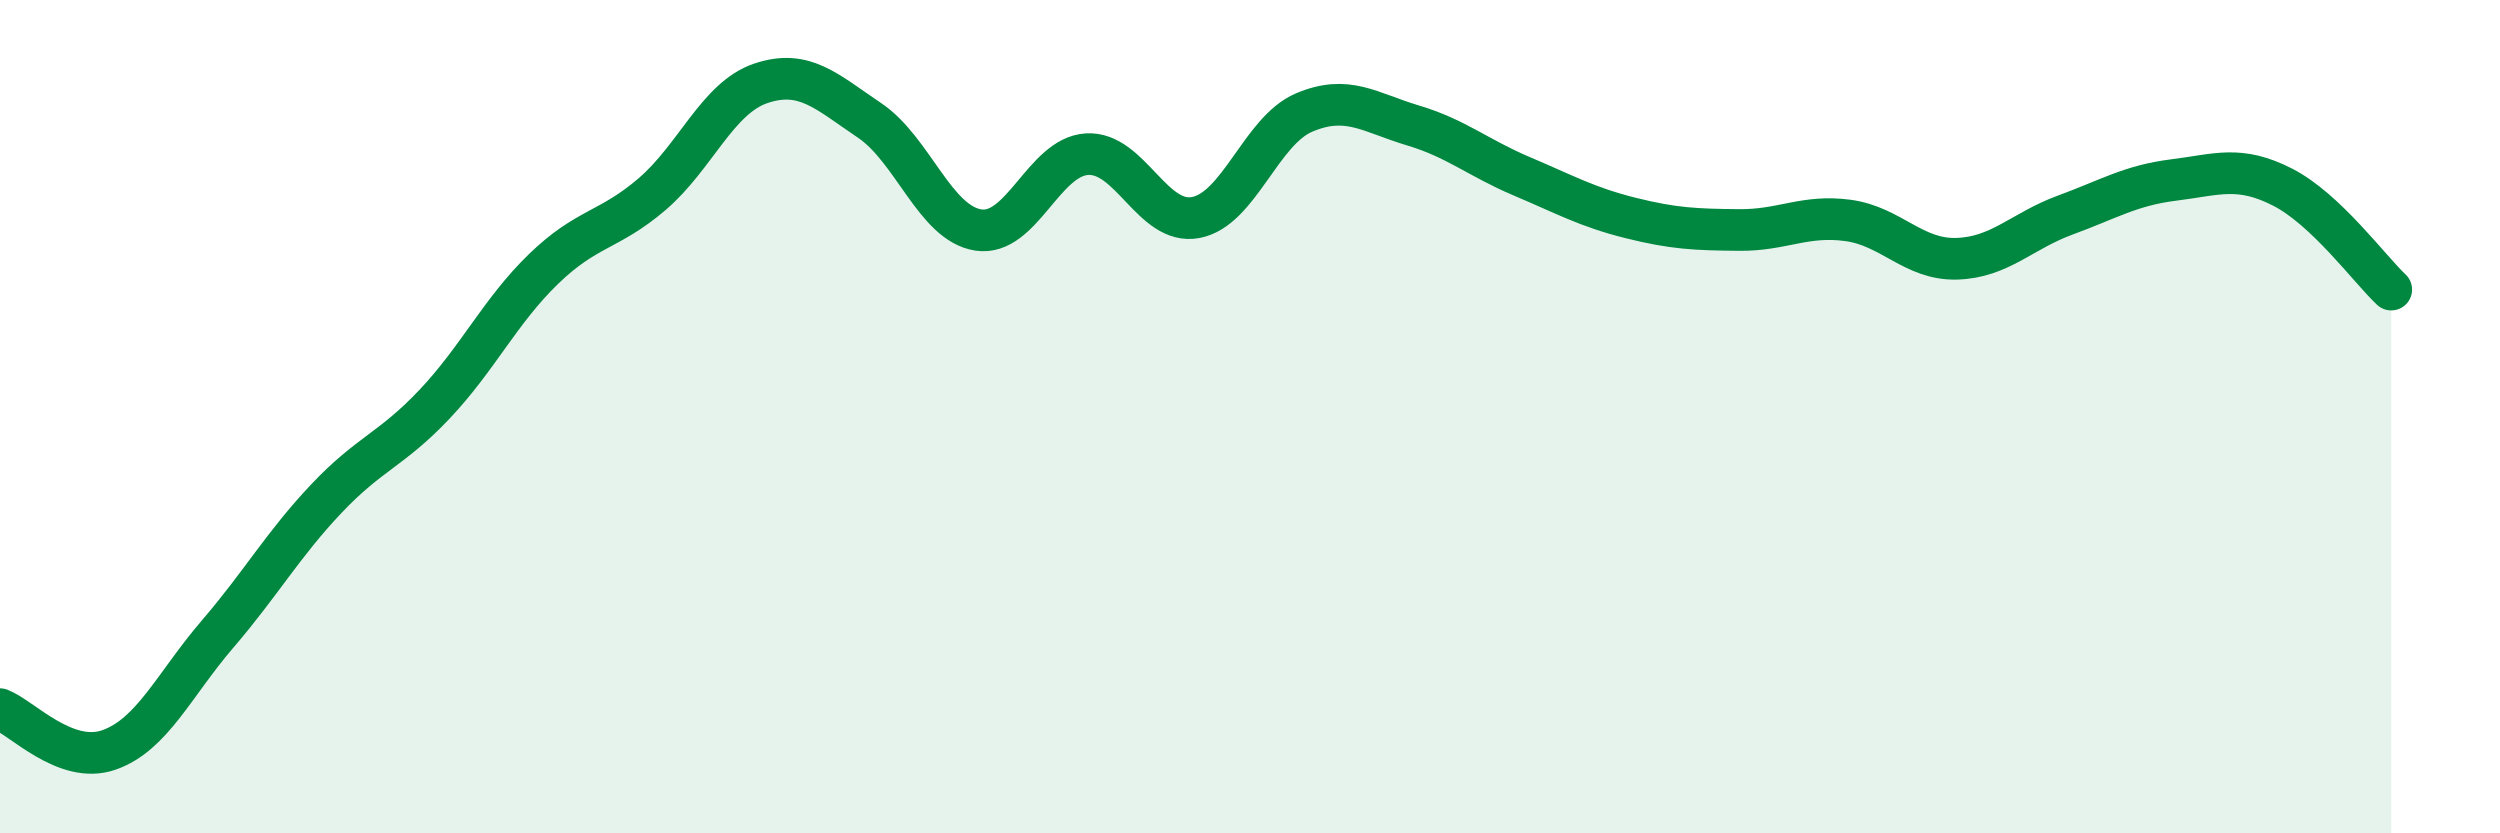
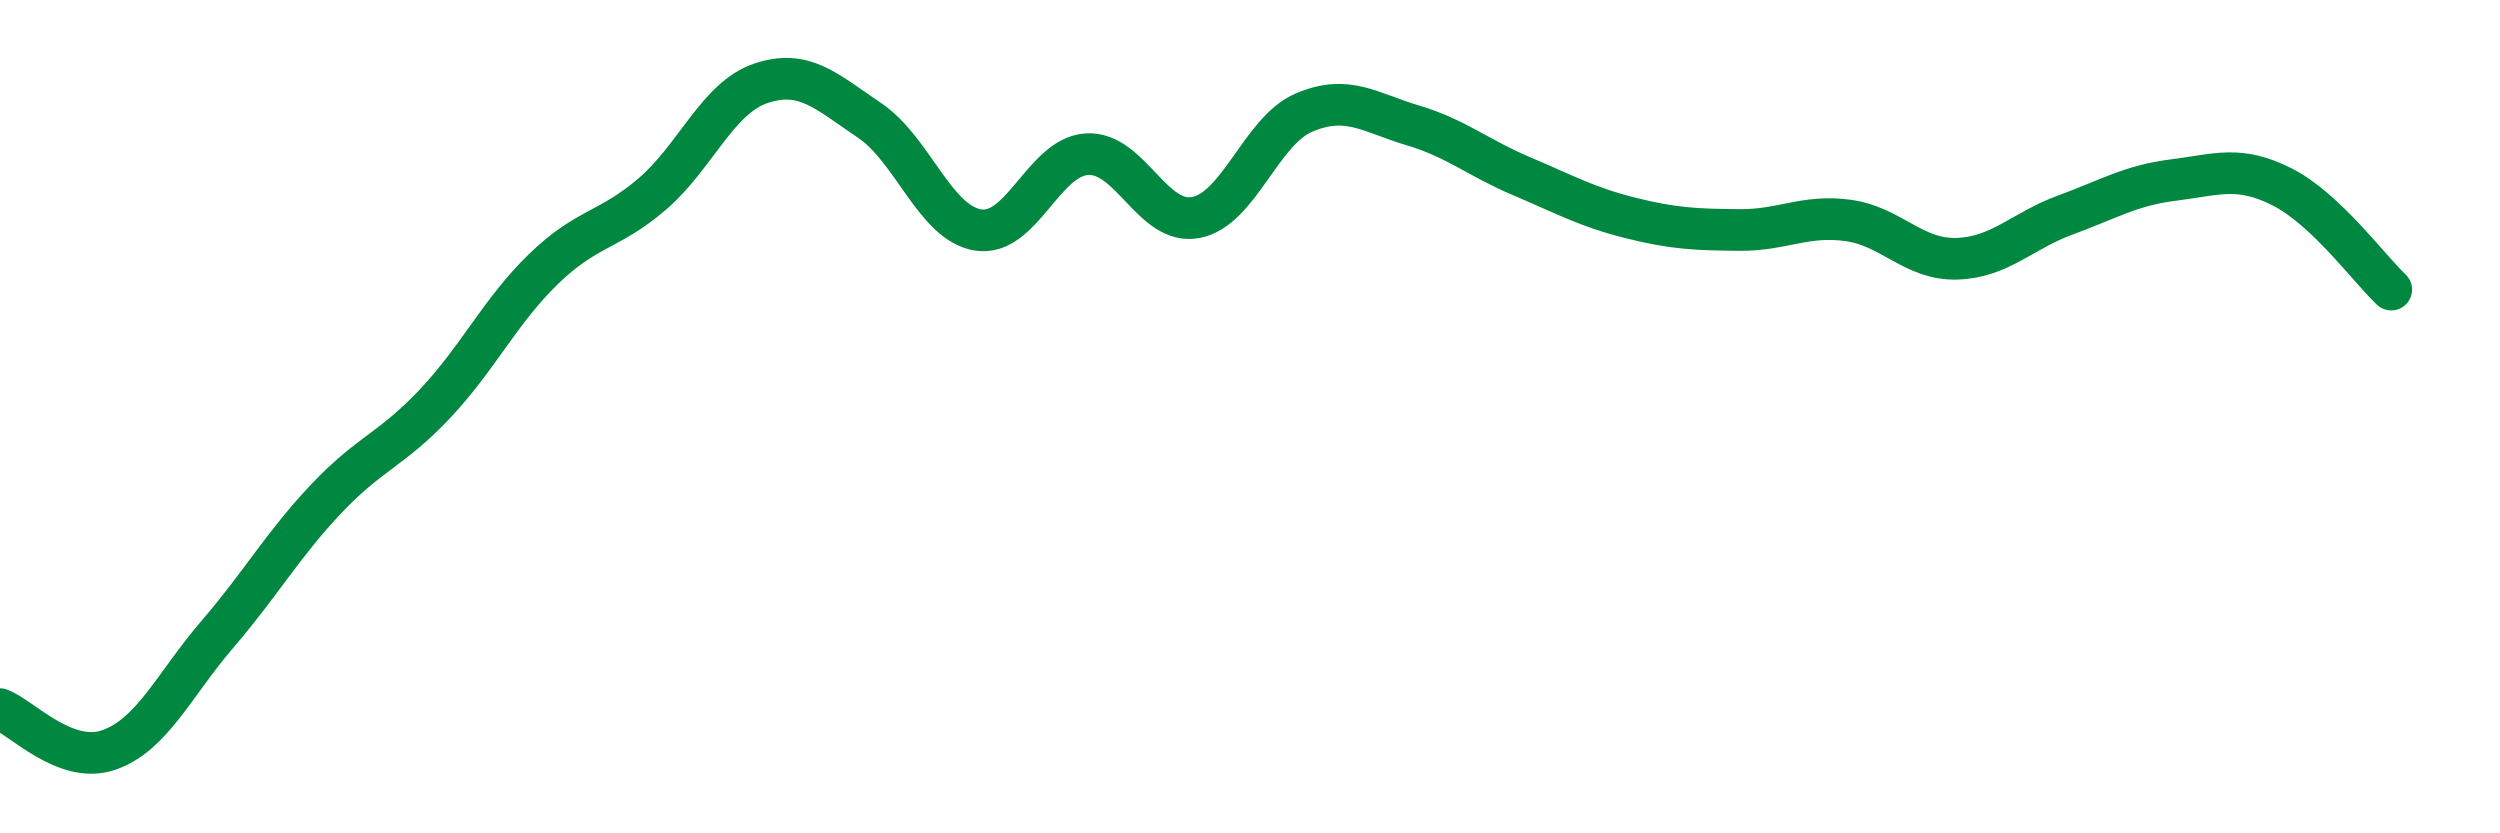
<svg xmlns="http://www.w3.org/2000/svg" width="60" height="20" viewBox="0 0 60 20">
-   <path d="M 0,17.02 C 0.52,17.22 1.57,18.36 2.61,18 C 3.65,17.64 4.18,16.43 5.22,15.22 C 6.26,14.01 6.79,13.07 7.83,11.97 C 8.87,10.87 9.39,10.8 10.43,9.7 C 11.47,8.6 12,7.47 13.04,6.46 C 14.08,5.45 14.61,5.55 15.65,4.66 C 16.69,3.77 17.22,2.35 18.26,2 C 19.3,1.65 19.83,2.19 20.87,2.89 C 21.91,3.59 22.44,5.36 23.48,5.52 C 24.52,5.68 25.05,3.76 26.09,3.7 C 27.13,3.64 27.66,5.42 28.7,5.22 C 29.74,5.02 30.26,3.14 31.3,2.7 C 32.34,2.26 32.87,2.7 33.91,3.01 C 34.95,3.32 35.48,3.79 36.52,4.23 C 37.56,4.67 38.09,4.97 39.13,5.23 C 40.17,5.49 40.7,5.51 41.74,5.52 C 42.78,5.53 43.31,5.15 44.35,5.29 C 45.39,5.43 45.92,6.24 46.96,6.21 C 48,6.18 48.53,5.54 49.57,5.16 C 50.61,4.78 51.13,4.45 52.17,4.32 C 53.21,4.19 53.74,3.96 54.78,4.49 C 55.82,5.02 56.87,6.46 57.39,6.95L57.39 20L0 20Z" fill="#008740" opacity="0.1" stroke-linecap="round" stroke-linejoin="round" />
  <path d="M 0,17.02 C 0.52,17.22 1.57,18.36 2.61,18 C 3.65,17.64 4.18,16.43 5.22,15.22 C 6.26,14.01 6.79,13.07 7.83,11.97 C 8.87,10.87 9.39,10.8 10.43,9.7 C 11.47,8.6 12,7.47 13.04,6.46 C 14.08,5.45 14.61,5.55 15.65,4.66 C 16.69,3.77 17.22,2.35 18.26,2 C 19.3,1.65 19.83,2.19 20.87,2.89 C 21.91,3.59 22.44,5.36 23.48,5.52 C 24.52,5.68 25.05,3.76 26.09,3.7 C 27.13,3.64 27.66,5.42 28.7,5.22 C 29.74,5.02 30.26,3.14 31.3,2.7 C 32.34,2.26 32.87,2.7 33.91,3.01 C 34.95,3.32 35.48,3.79 36.52,4.23 C 37.56,4.67 38.09,4.97 39.13,5.23 C 40.17,5.49 40.7,5.51 41.74,5.52 C 42.78,5.53 43.31,5.15 44.35,5.29 C 45.39,5.43 45.92,6.24 46.96,6.21 C 48,6.18 48.53,5.54 49.57,5.16 C 50.61,4.78 51.13,4.45 52.17,4.32 C 53.21,4.19 53.74,3.96 54.78,4.49 C 55.82,5.02 56.87,6.46 57.39,6.95" stroke="#008740" stroke-width="1" fill="none" stroke-linecap="round" stroke-linejoin="round" />
</svg>